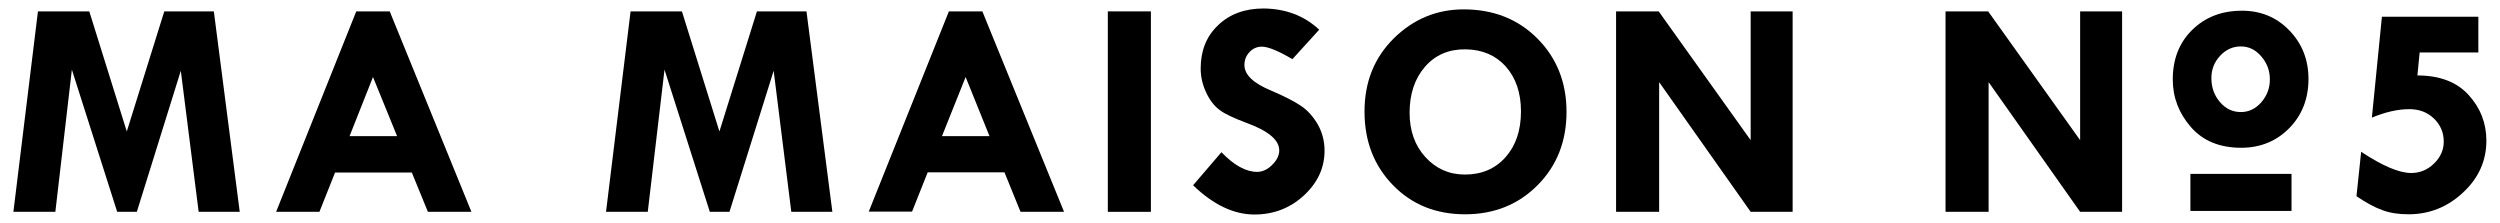
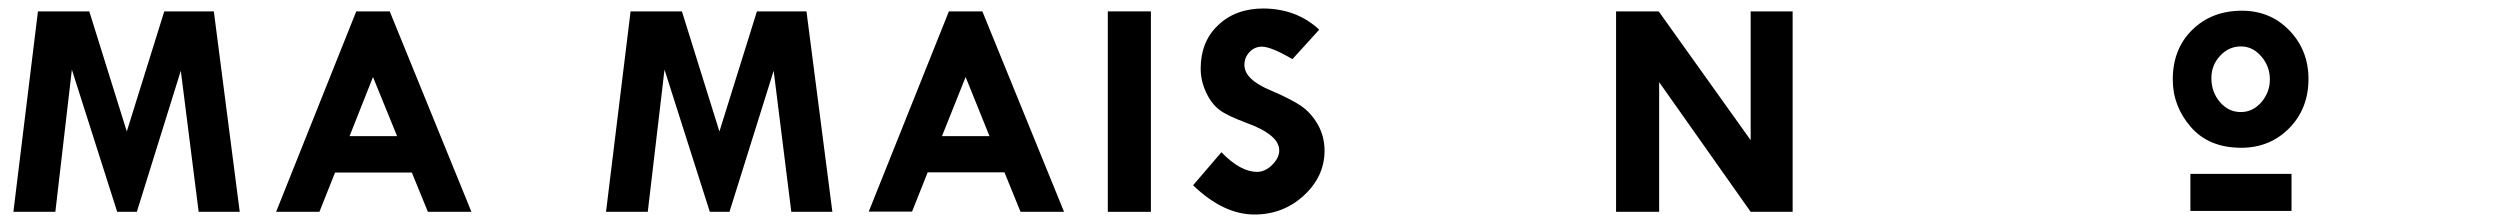
<svg xmlns="http://www.w3.org/2000/svg" version="1.1" id="レイヤー_1" x="0px" y="0px" viewBox="0 0 112 10" style="enable-background:new 0 0 112 10;" xml:space="preserve">
  <g>
    <g>
      <path d="M1.7,0.51H4l1.68,5.38l1.68-5.38h2.22l1.16,8.98H8.9L8.1,3.17L6.13,9.49H5.25L3.22,3.12L2.48,9.49H0.6L1.7,0.51z" />
      <path d="M15.96,0.51h1.5l3.66,8.98h-1.95l-0.72-1.76h-3.44l-0.7,1.76h-1.94L15.96,0.51z M16.71,3.45L15.66,6.1h2.13L16.71,3.45z" />
      <path d="M28.25,0.51h2.3l1.68,5.38l1.68-5.38h2.22l1.16,8.98h-1.84l-0.79-6.32l-1.98,6.32H31.8l-2.03-6.37l-0.75,6.37h-1.87    L28.25,0.51z" />
      <path d="M42.51,0.51h1.5l3.66,8.98h-1.95L45,7.72h-3.44l-0.7,1.76h-1.94L42.51,0.51z M43.26,3.45L42.2,6.1h2.13L43.26,3.45z" />
      <path d="M49.63,0.51h1.93v8.98h-1.93V0.51z" />
      <path d="M59.1,1.33l-1.2,1.32c-0.63-0.37-1.09-0.56-1.37-0.56c-0.21,0-0.4,0.08-0.55,0.24c-0.15,0.16-0.23,0.35-0.23,0.58    c0,0.44,0.4,0.82,1.2,1.15c0.59,0.25,1.03,0.48,1.33,0.68c0.3,0.2,0.55,0.48,0.76,0.84c0.2,0.36,0.3,0.75,0.3,1.17    c0,0.77-0.31,1.44-0.93,2.01c-0.62,0.57-1.36,0.85-2.21,0.85c-0.93,0-1.85-0.44-2.75-1.31l1.27-1.48c0.57,0.59,1.1,0.88,1.6,0.88    c0.23,0,0.46-0.1,0.67-0.31c0.21-0.21,0.32-0.42,0.32-0.65c0-0.47-0.49-0.88-1.48-1.24c-0.56-0.21-0.97-0.4-1.2-0.58    c-0.24-0.18-0.44-0.44-0.6-0.79c-0.16-0.34-0.24-0.7-0.24-1.06c0-0.8,0.26-1.45,0.78-1.94c0.52-0.5,1.2-0.75,2.04-0.75    C57.59,0.39,58.43,0.7,59.1,1.33z" />
-       <path d="M61.13,5c0-1.33,0.44-2.42,1.32-3.29c0.88-0.86,1.92-1.29,3.12-1.29c1.33,0,2.43,0.43,3.3,1.3    c0.87,0.87,1.31,1.97,1.31,3.29c0,1.32-0.43,2.41-1.29,3.28c-0.86,0.87-1.95,1.31-3.25,1.31c-1.31,0-2.38-0.43-3.23-1.3    C61.56,7.43,61.13,6.33,61.13,5z M65.66,2.21c-0.75-0.01-1.36,0.25-1.82,0.78c-0.46,0.53-0.69,1.22-0.69,2.06    c0,0.8,0.23,1.46,0.7,1.98c0.47,0.52,1.06,0.79,1.78,0.79c0.75,0,1.36-0.26,1.82-0.78c0.46-0.52,0.69-1.2,0.69-2.05    c0-0.83-0.23-1.5-0.68-2.01C67.01,2.48,66.41,2.22,65.66,2.21z" />
      <path d="M78.42,0.51h1.89v8.98h-1.88l-4.1-5.81v5.81H72.4V0.51h1.91l4.12,5.77V0.51z" />
-       <path d="M93.18,0.51h1.89v8.98h-1.88l-4.1-5.81v5.81h-1.93V0.51h1.91l4.12,5.77V0.51z" />
      <path d="M97.34,3.56c0-0.91,0.29-1.65,0.87-2.22c0.58-0.57,1.32-0.86,2.23-0.86c0.84,0,1.55,0.29,2.12,0.88    c0.57,0.59,0.86,1.31,0.86,2.18c0,0.88-0.29,1.62-0.86,2.2c-0.57,0.58-1.29,0.88-2.15,0.88c-0.97,0-1.72-0.31-2.26-0.93    C97.61,5.07,97.34,4.36,97.34,3.56z M101.69,3.56c0-0.4-0.13-0.74-0.39-1.04c-0.26-0.3-0.56-0.44-0.91-0.44    c-0.36,0-0.67,0.14-0.93,0.42c-0.26,0.28-0.39,0.61-0.39,1c0,0.42,0.13,0.78,0.39,1.08c0.26,0.3,0.57,0.44,0.93,0.44    c0.35,0,0.65-0.14,0.91-0.43C101.56,4.29,101.69,3.95,101.69,3.56z" />
-       <path d="M106.71,0.75h4.32v1.6h-2.63l-0.1,1.03c0.99,0,1.76,0.29,2.29,0.87s0.8,1.27,0.8,2.05c0,0.89-0.34,1.67-1.04,2.32    c-0.69,0.65-1.51,0.98-2.45,0.98c-0.45,0-0.84-0.06-1.18-0.19c-0.34-0.12-0.72-0.33-1.15-0.62l0.21-1.99    c0.95,0.63,1.7,0.95,2.24,0.95c0.39,0,0.73-0.14,1.02-0.42c0.29-0.28,0.44-0.61,0.44-0.98c0-0.42-0.15-0.76-0.44-1.04    c-0.29-0.28-0.66-0.42-1.1-0.42c-0.52,0-1.08,0.13-1.68,0.38L106.71,0.75z" />
    </g>
    <g>
      <path d="M98.13,7.79h4.53v1.66h-4.53V7.79z" />
    </g>
  </g>
</svg>